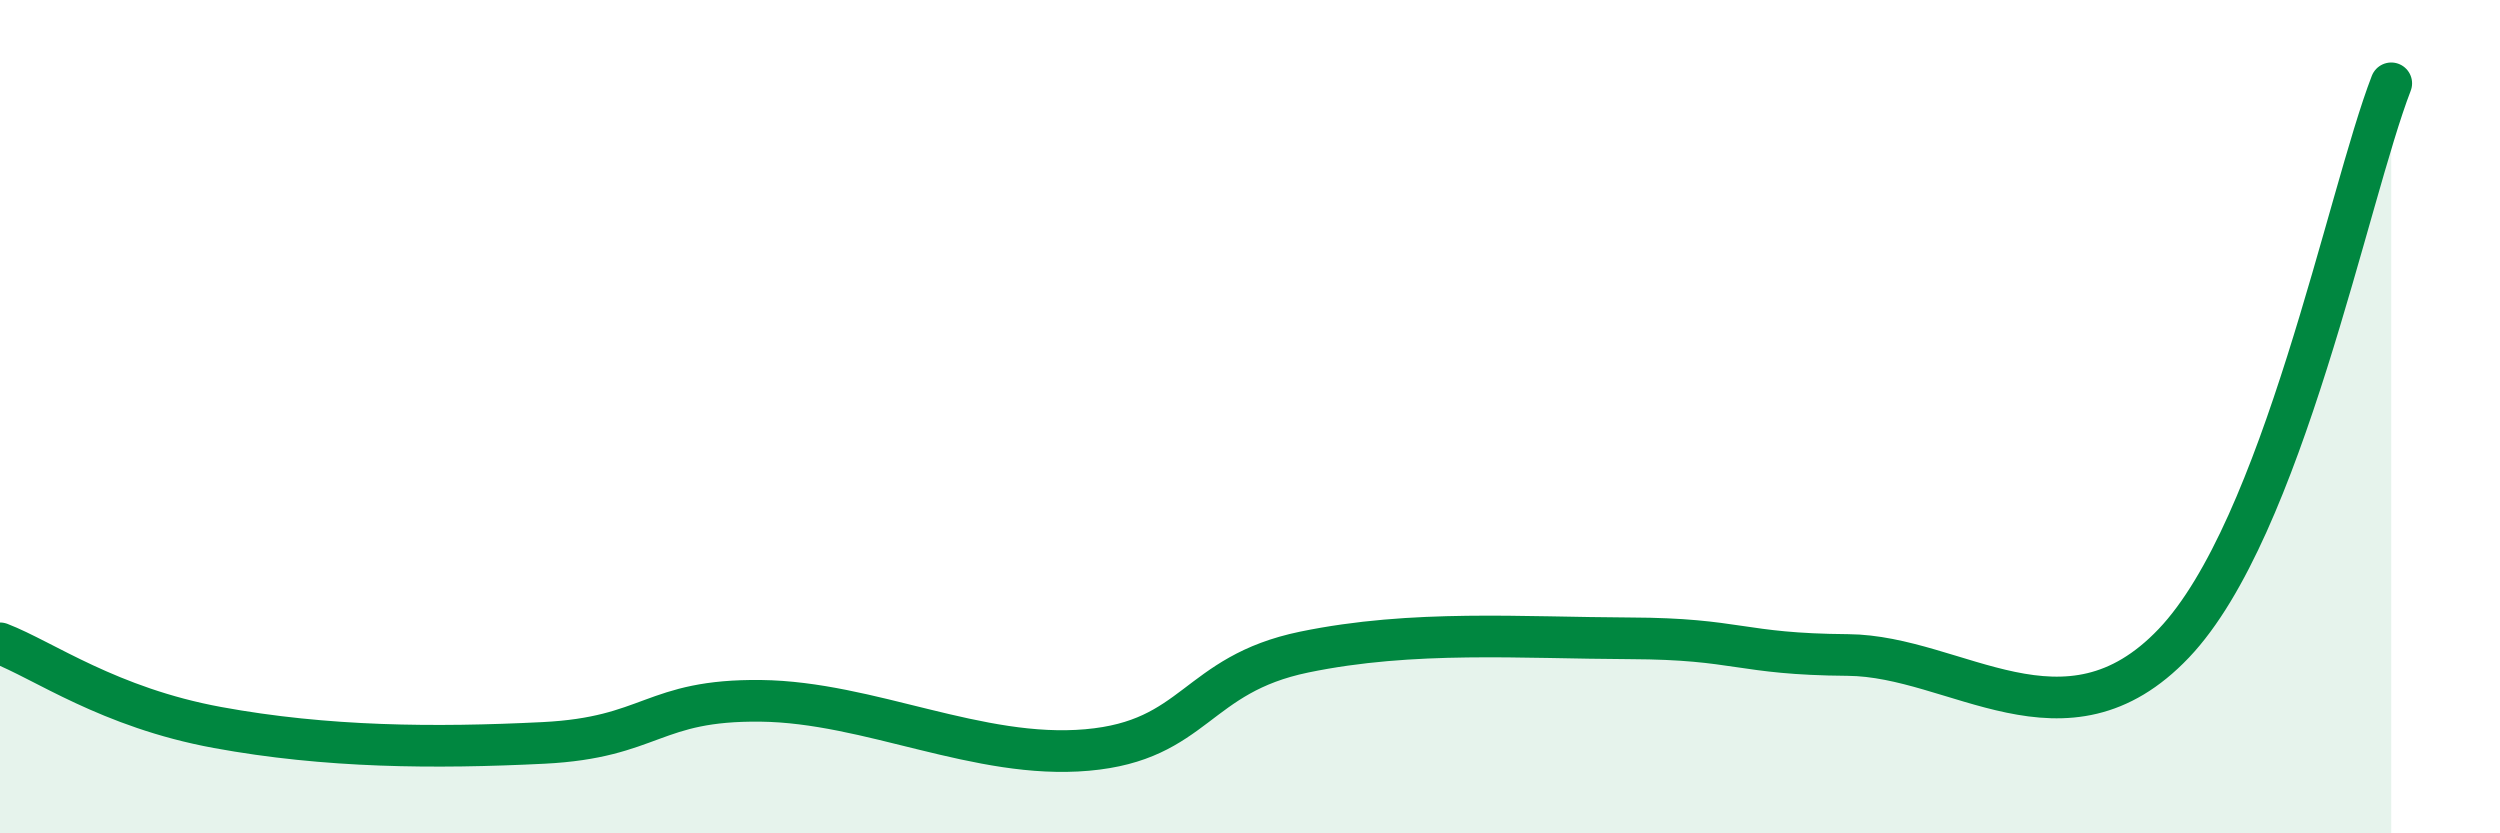
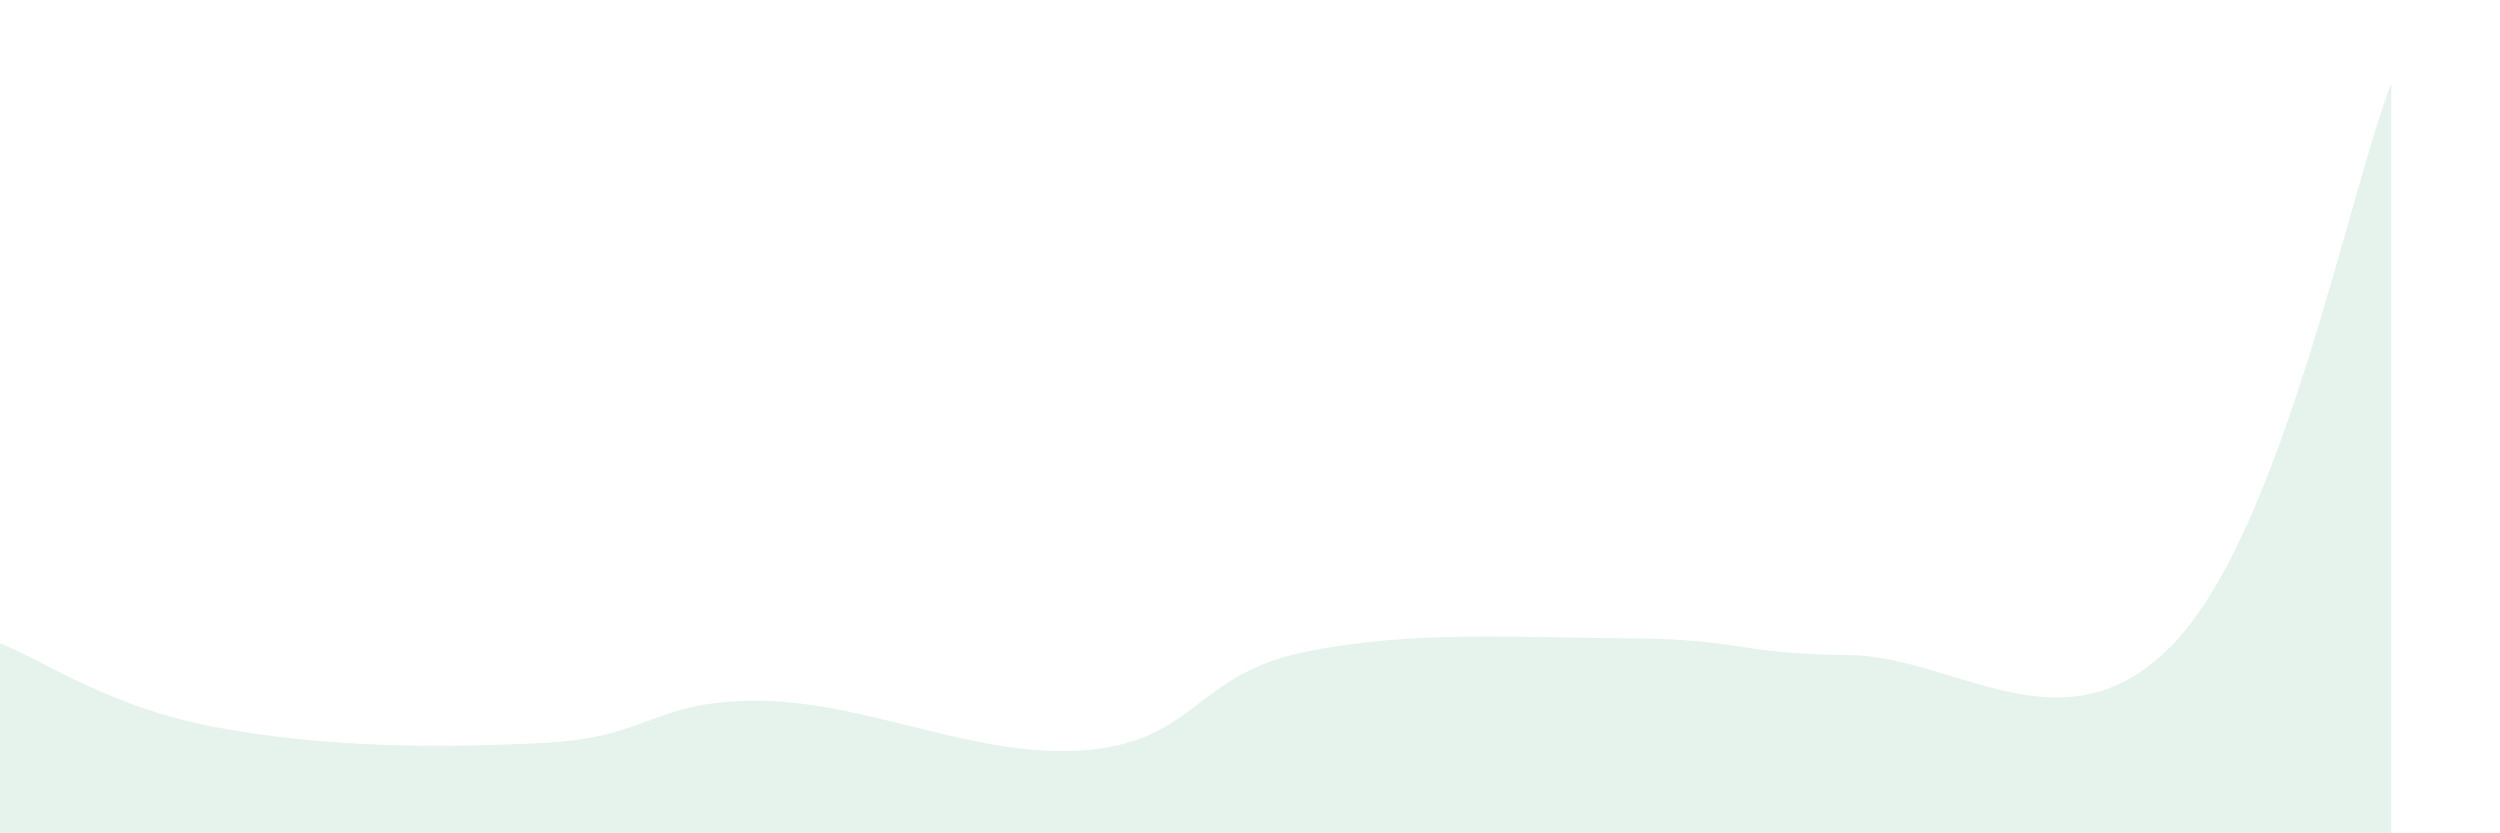
<svg xmlns="http://www.w3.org/2000/svg" width="60" height="20" viewBox="0 0 60 20">
  <path d="M 0,15.44 C 1.04,15.84 2.61,16.98 5.22,17.46 C 7.83,17.94 10.43,17.96 13.04,17.83 C 15.65,17.7 15.65,16.79 18.26,16.82 C 20.87,16.85 23.48,18.23 26.09,18 C 28.7,17.77 28.69,16.19 31.3,15.65 C 33.91,15.11 36.52,15.31 39.13,15.32 C 41.74,15.33 41.74,15.7 44.35,15.72 C 46.96,15.74 49.56,18.18 52.17,15.44 C 54.78,12.7 56.35,4.69 57.39,2L57.39 20L0 20Z" fill="#008740" opacity="0.1" stroke-linecap="round" stroke-linejoin="round" />
-   <path d="M 0,15.44 C 1.04,15.84 2.61,16.98 5.22,17.46 C 7.83,17.94 10.43,17.96 13.04,17.83 C 15.65,17.7 15.65,16.79 18.26,16.82 C 20.87,16.85 23.48,18.23 26.09,18 C 28.7,17.77 28.69,16.19 31.3,15.65 C 33.91,15.11 36.52,15.31 39.13,15.32 C 41.74,15.33 41.74,15.7 44.35,15.72 C 46.96,15.74 49.56,18.18 52.17,15.44 C 54.78,12.7 56.35,4.69 57.39,2" stroke="#008740" stroke-width="1" fill="none" stroke-linecap="round" stroke-linejoin="round" />
</svg>